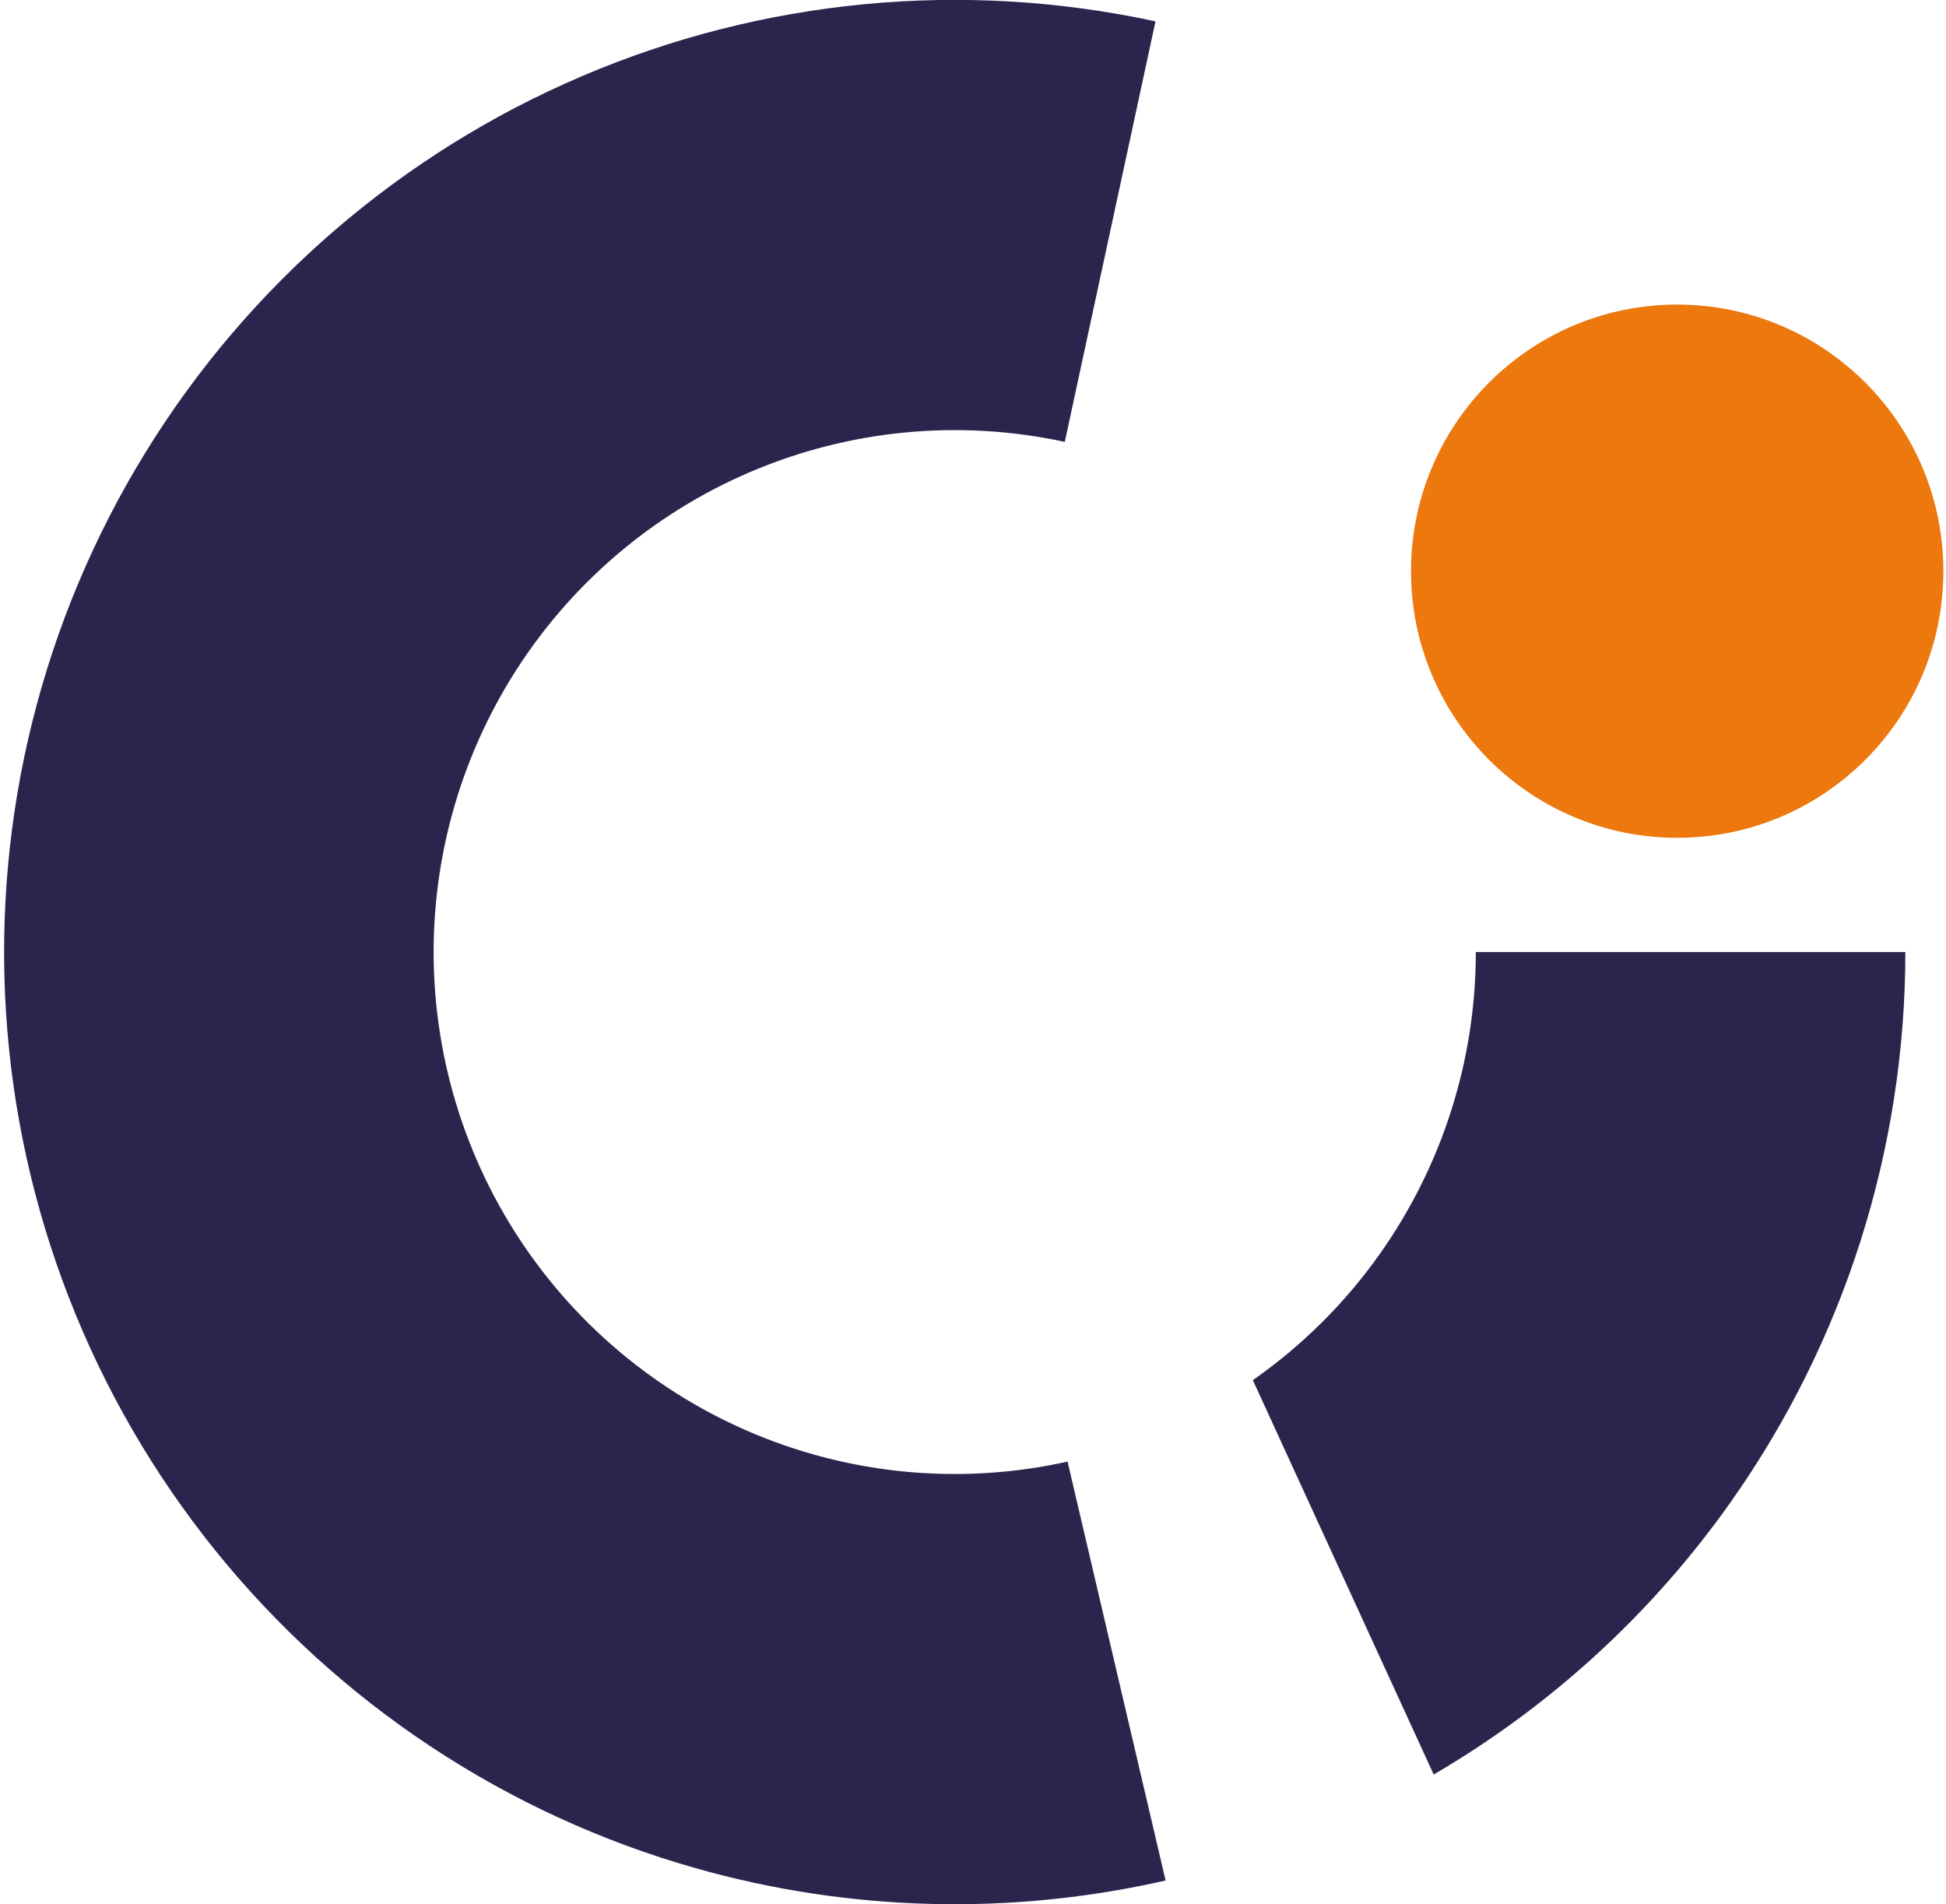
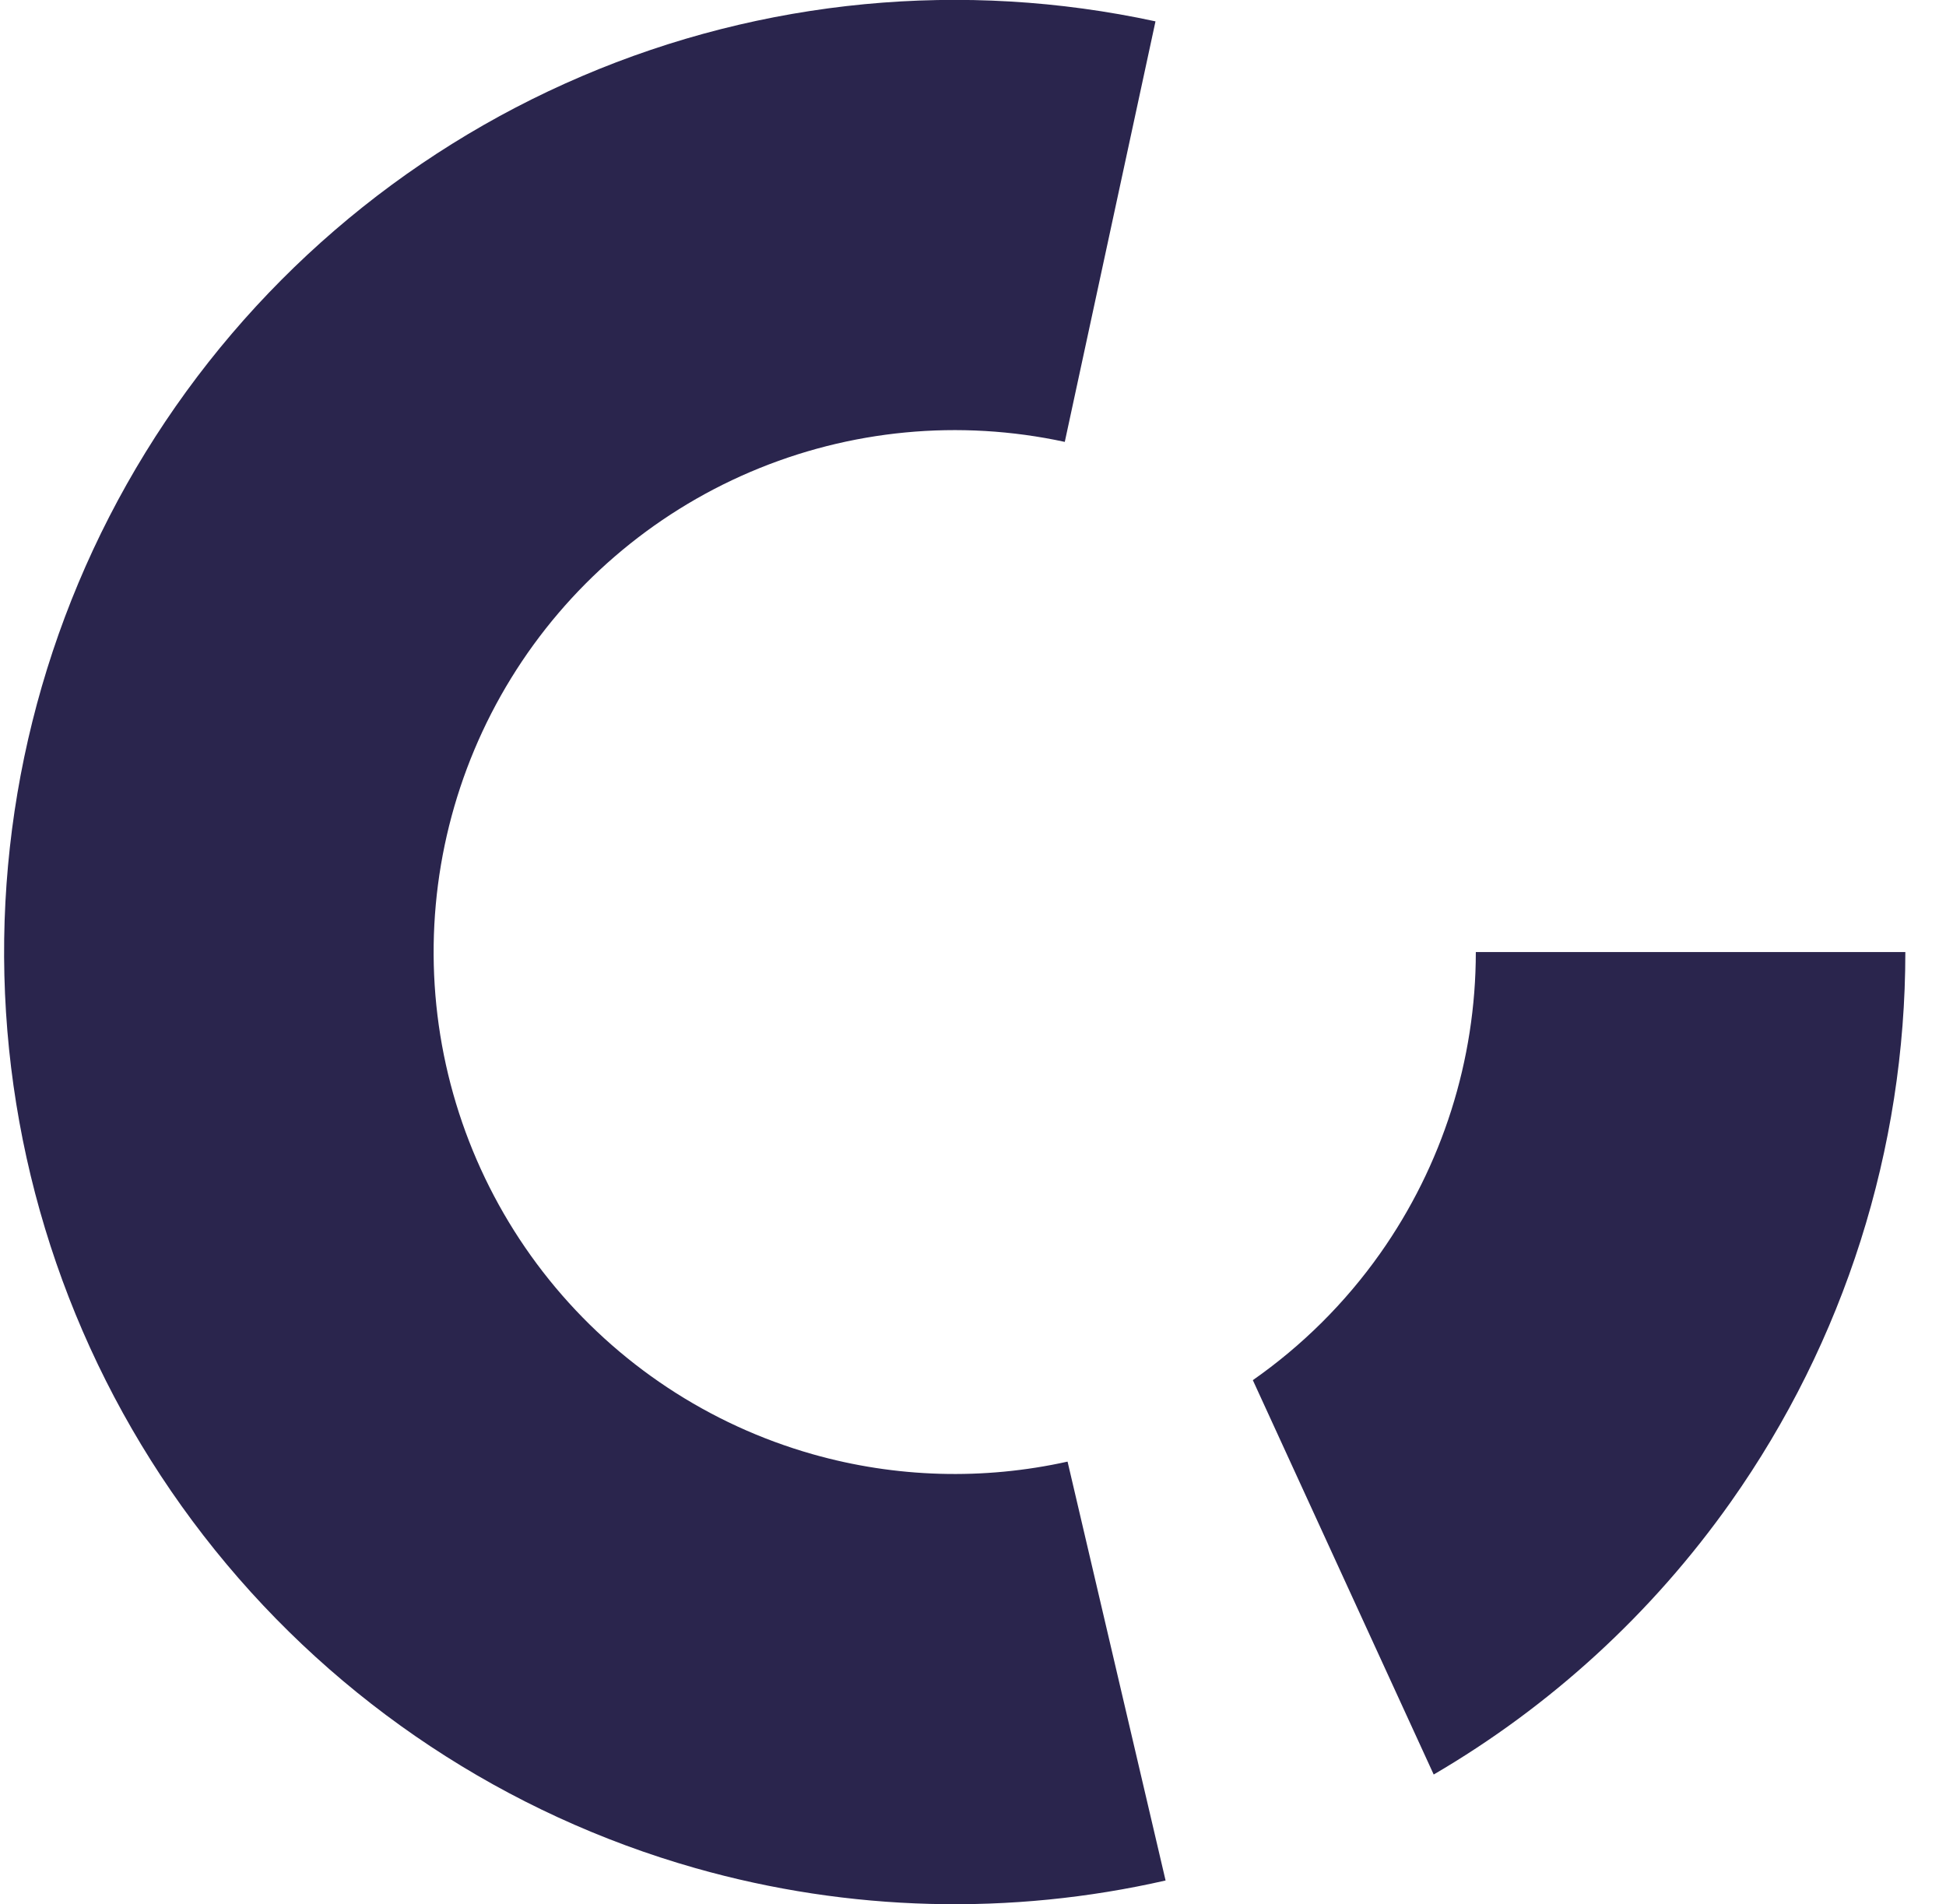
<svg xmlns="http://www.w3.org/2000/svg" width="280" height="274" viewBox="0 0 280 274" fill="none">
-   <path d="M241.322 120.544C262.474 120.544 279.62 103.37 279.62 82.184C279.62 60.999 262.474 43.824 241.322 43.824C220.17 43.824 203.024 60.999 203.024 82.184C203.024 103.37 220.17 120.544 241.322 120.544Z" fill="#EC780E" />
  <path fill-rule="evenodd" clip-rule="evenodd" d="M249.036 216.101C265.376 192.964 274.15 165.323 274.15 136.984H212.348C212.348 152.518 207.538 167.67 198.582 180.352C193.544 187.485 187.334 193.639 180.264 198.579L206.288 255.322C223.088 245.508 237.692 232.165 249.036 216.101ZM167.71 270.57C145.454 275.643 122.196 275.072 100.076 268.794C72.854 261.067 48.696 245.076 30.928 223.022C13.158 200.969 2.656 173.938 0.864 145.656C-0.926 117.374 6.082 89.232 20.926 65.107C35.77 40.981 57.72 22.06 83.748 10.951C109.776 -0.159 138.604 -2.911 166.258 3.074L153.206 63.58C138.046 60.299 122.244 61.807 107.976 67.897C93.708 73.987 81.678 84.359 73.54 97.584C65.404 110.808 61.562 126.235 62.542 141.738C63.524 157.241 69.282 172.057 79.022 184.146C88.762 196.235 102.006 205.001 116.926 209.236C128.922 212.641 141.526 212.984 153.606 210.3L167.71 270.57Z" fill="#2A254D" />
</svg>